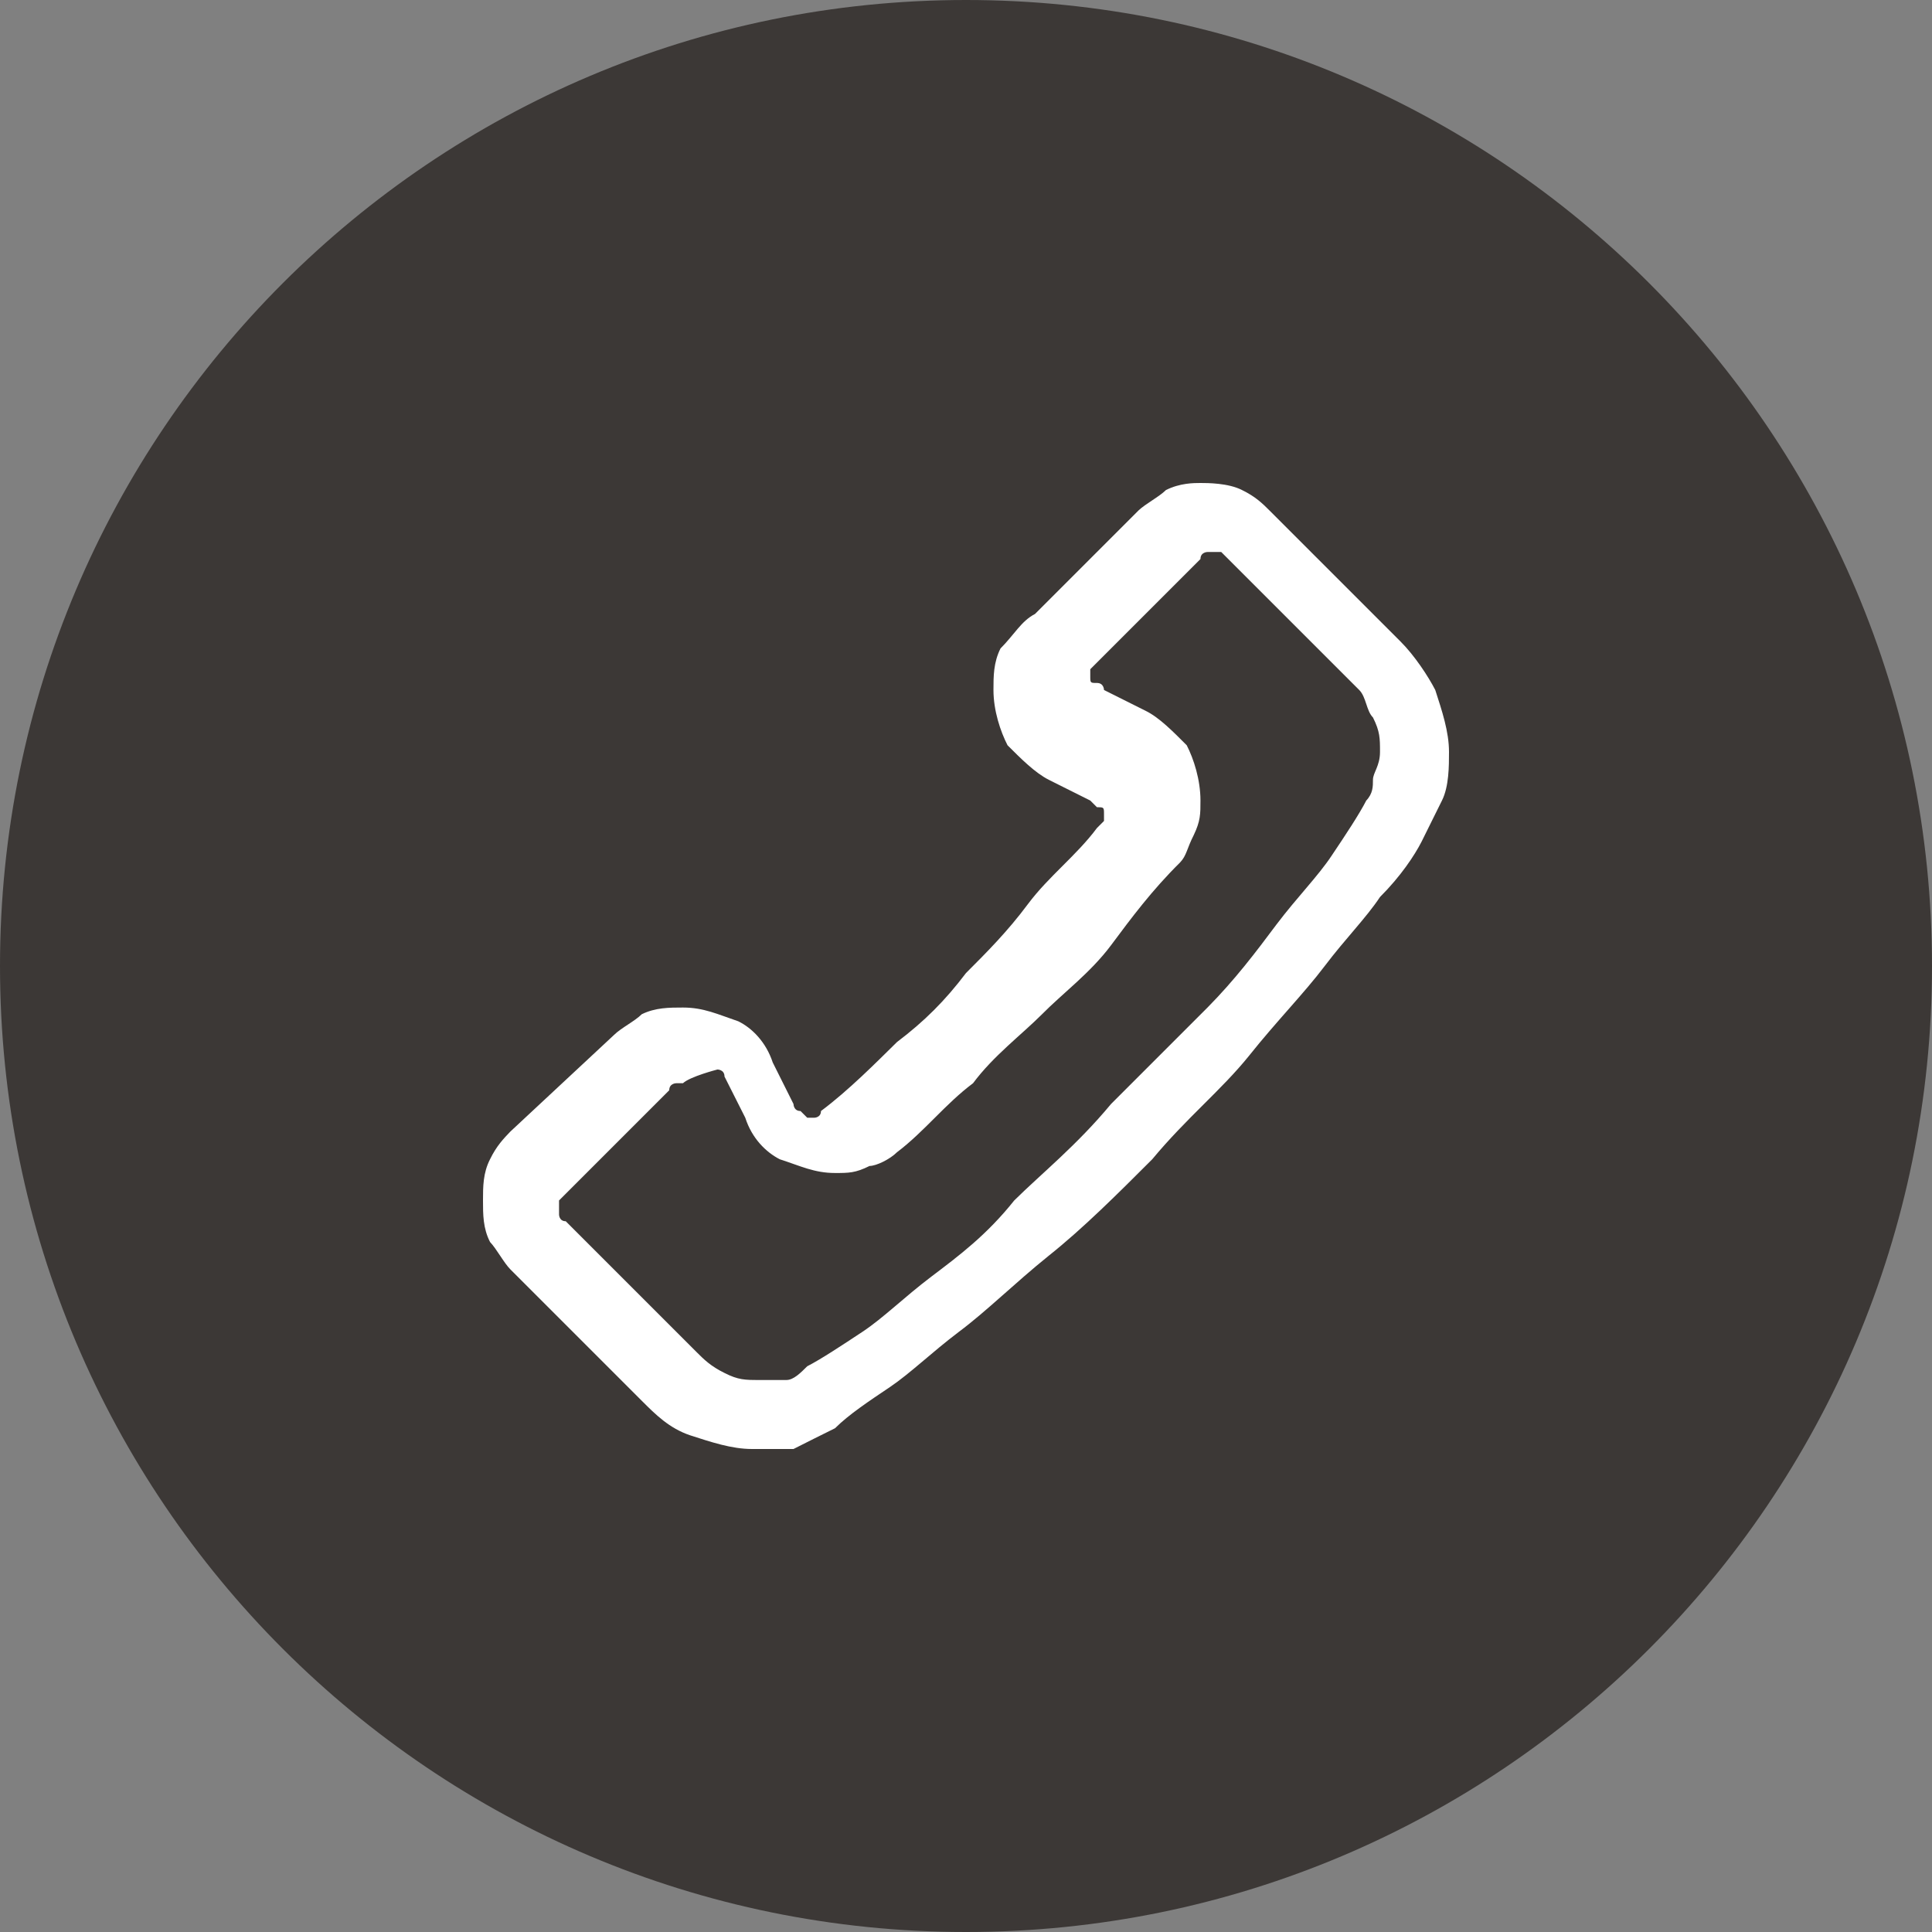
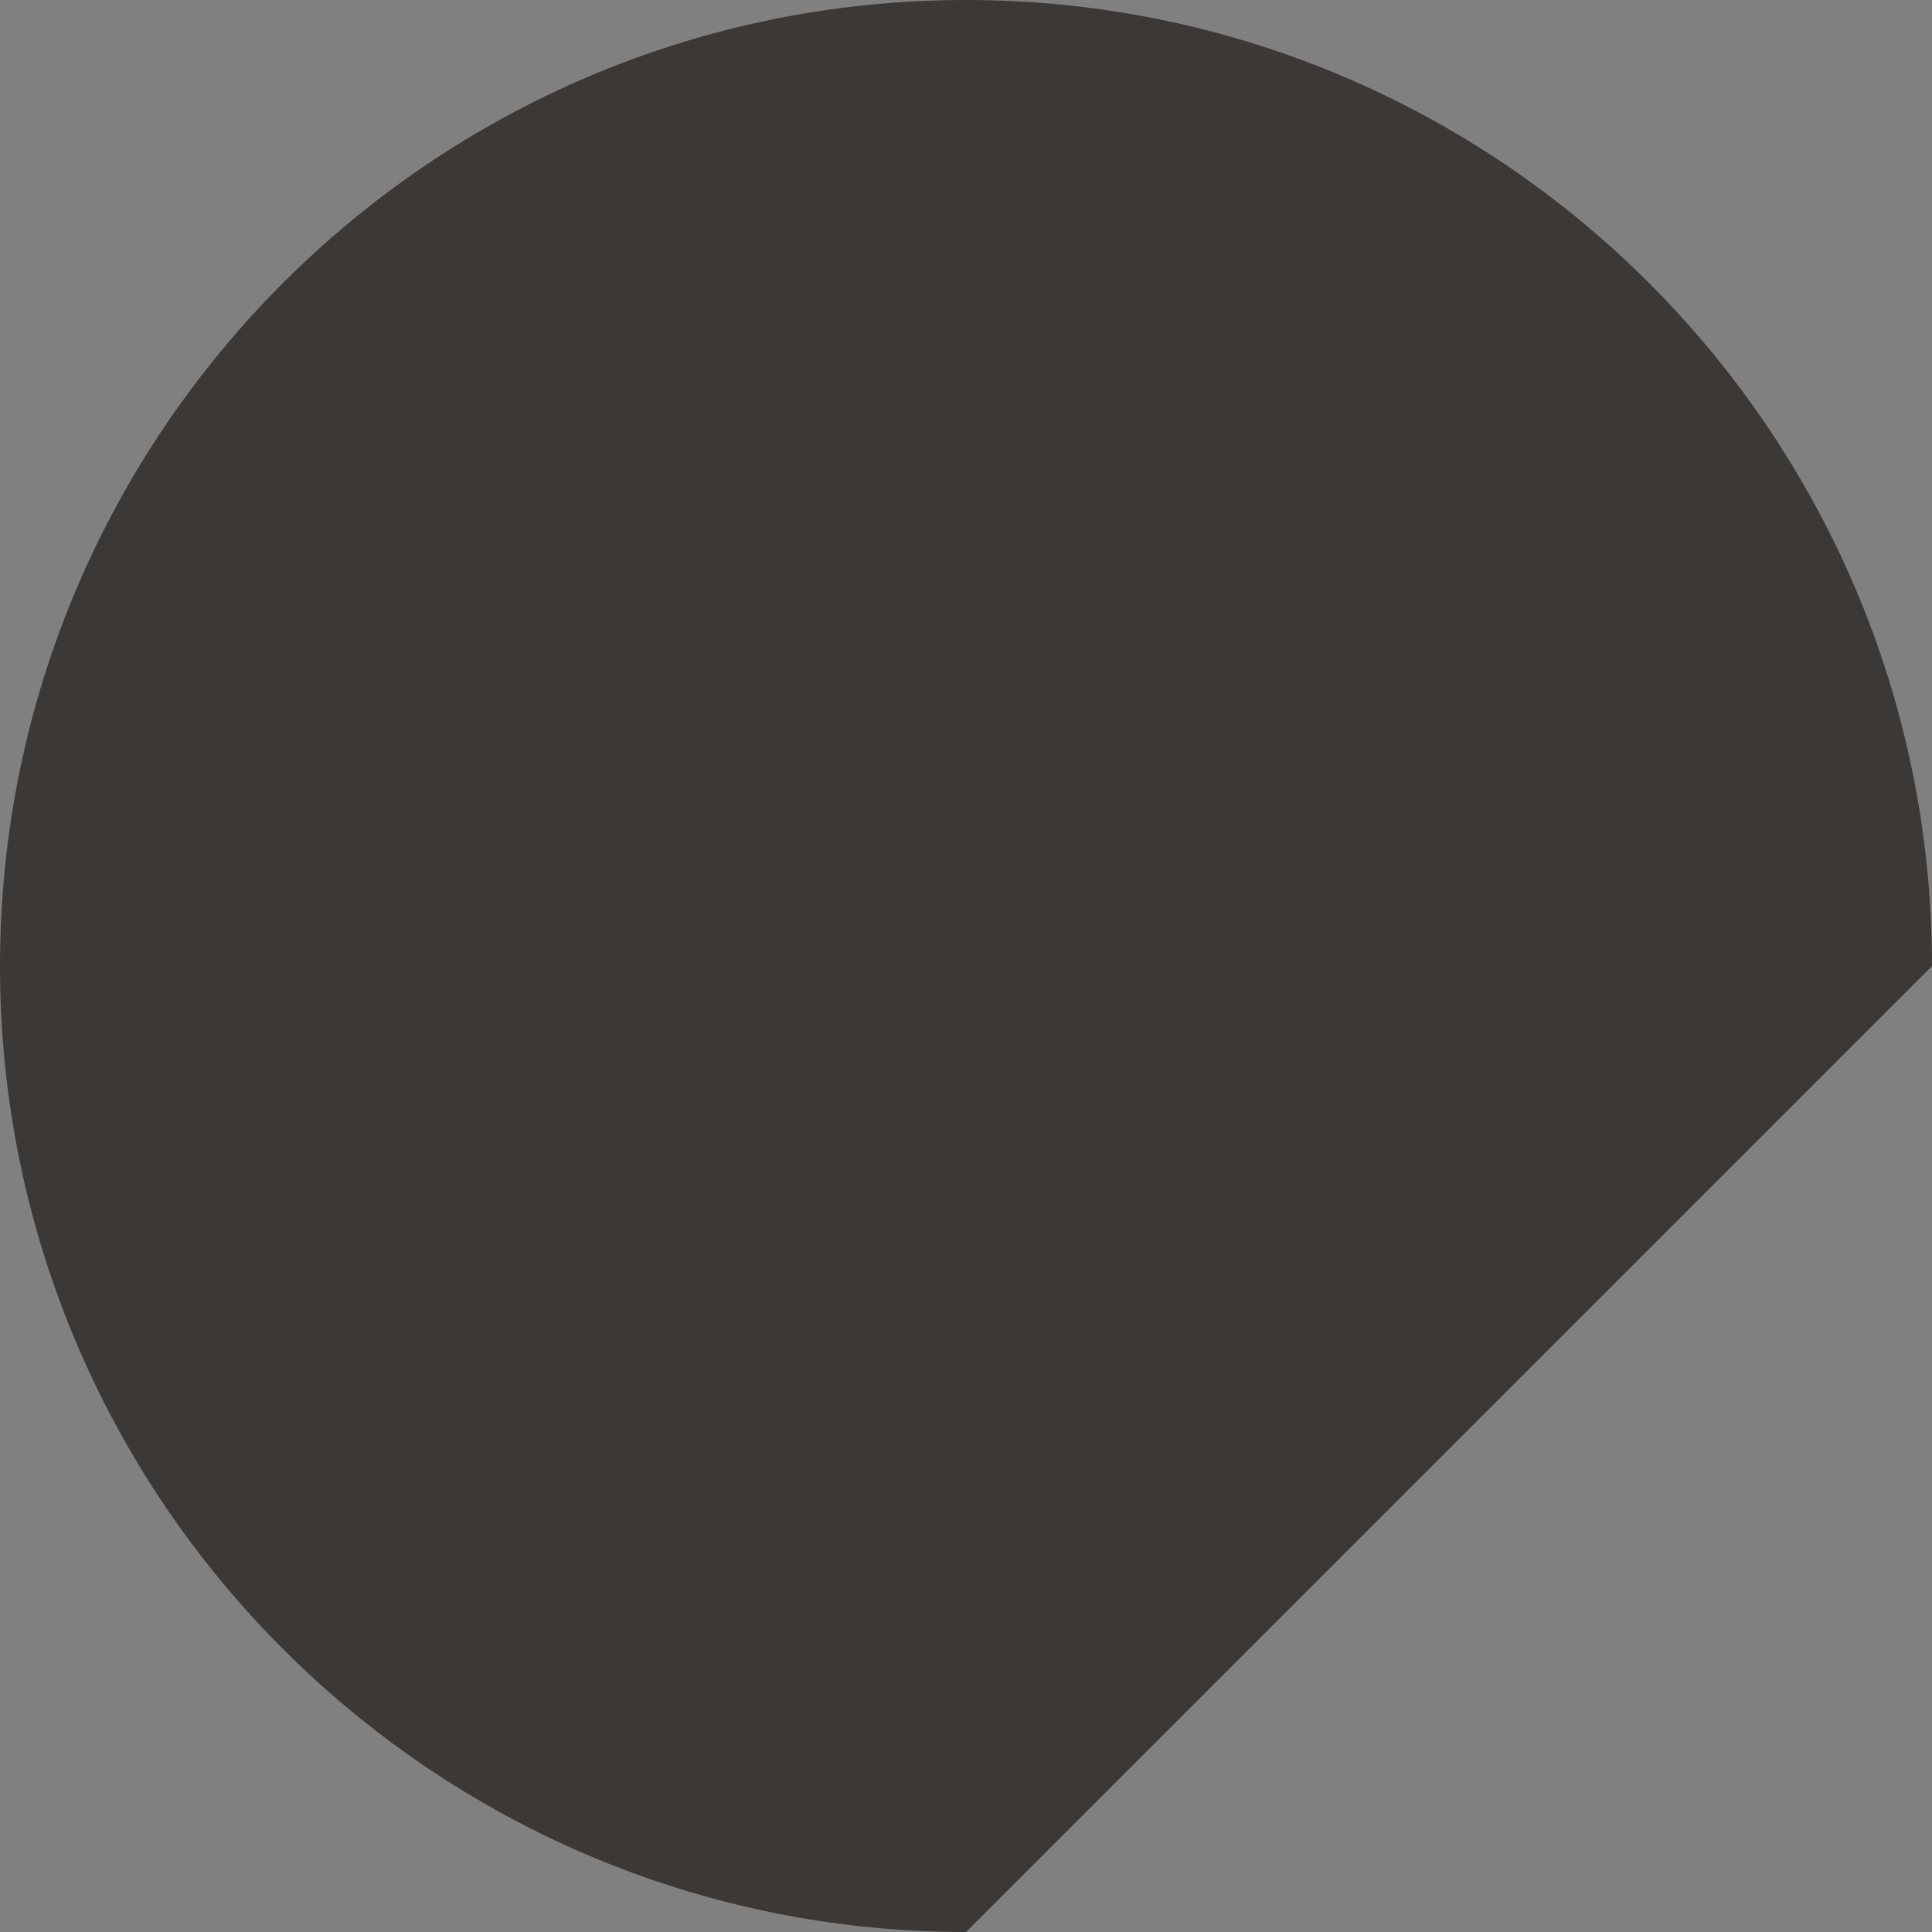
<svg xmlns="http://www.w3.org/2000/svg" width="28px" height="28px" viewBox="0 0 28 28">
  <rect x="0" y="0" width="28" height="28" fill="#808080" stroke="none" />
  <g id="surface1">
-     <path style=" stroke:none;fill-rule:nonzero;fill:rgb(23.529%,21.961%,21.176%);fill-opacity:1;" d="M 28 14 C 28 6.27 21.73 0 14 0 C 6.27 0 0 6.27 0 14 C 0 21.73 6.27 28 14 28 C 21.73 28 28 21.73 28 14 Z M 28 14 " />
-     <path style=" stroke:none;fill-rule:nonzero;fill:rgb(100%,100%,100%);fill-opacity:1;" d="M 10.898 21 C 10.602 21 10.301 20.898 10 20.801 C 9.699 20.699 9.5 20.5 9.301 20.301 L 7.398 18.398 C 7.301 18.301 7.199 18.102 7.102 18 C 7 17.801 7 17.602 7 17.398 C 7 17.199 7 17 7.102 16.801 C 7.199 16.602 7.301 16.5 7.398 16.398 L 8.898 15 C 9 14.898 9.199 14.801 9.301 14.699 C 9.5 14.602 9.699 14.602 9.898 14.602 C 10.199 14.602 10.398 14.699 10.699 14.801 C 10.898 14.898 11.102 15.102 11.199 15.398 L 11.5 16 C 11.5 16 11.5 16.102 11.602 16.102 C 11.602 16.102 11.699 16.199 11.699 16.199 C 11.699 16.199 11.801 16.199 11.801 16.199 C 11.801 16.199 11.898 16.199 11.898 16.102 C 12.301 15.801 12.699 15.398 13 15.102 C 13.398 14.801 13.699 14.5 14 14.102 C 14.301 13.801 14.602 13.5 14.898 13.102 C 15.199 12.699 15.602 12.398 15.898 12 C 15.898 12 16 11.898 16 11.898 C 16 11.898 16 11.801 16 11.801 C 16 11.699 16 11.699 15.898 11.699 C 15.898 11.699 15.801 11.602 15.801 11.602 L 15.199 11.301 C 15 11.199 14.801 11 14.602 10.801 C 14.5 10.602 14.398 10.301 14.398 10 C 14.398 9.801 14.398 9.602 14.5 9.398 C 14.699 9.199 14.801 9 15 8.898 L 16.5 7.398 C 16.602 7.301 16.801 7.199 16.898 7.102 C 17.102 7 17.301 7 17.398 7 C 17.5 7 17.801 7 18 7.102 C 18.199 7.199 18.301 7.301 18.398 7.398 L 20.301 9.301 C 20.5 9.5 20.699 9.801 20.801 10 C 20.898 10.301 21 10.602 21 10.898 C 21 11.102 21 11.398 20.898 11.602 C 20.801 11.801 20.699 12 20.602 12.199 C 20.5 12.398 20.301 12.699 20 13 C 19.801 13.301 19.5 13.602 19.199 14 C 18.898 14.398 18.5 14.801 18.102 15.301 C 17.699 15.801 17.199 16.199 16.699 16.801 C 16.199 17.301 15.699 17.801 15.199 18.199 C 14.699 18.602 14.301 19 13.898 19.301 C 13.5 19.602 13.199 19.898 12.898 20.102 C 12.602 20.301 12.301 20.5 12.102 20.699 C 11.898 20.801 11.699 20.898 11.5 21 C 11.398 21 11.199 21 10.898 21 Z M 9.898 15.699 C 9.898 15.699 9.801 15.699 9.801 15.699 C 9.801 15.699 9.699 15.699 9.699 15.801 L 8.199 17.301 C 8.199 17.301 8.102 17.398 8.102 17.398 C 8.102 17.398 8.102 17.5 8.102 17.5 C 8.102 17.5 8.102 17.602 8.102 17.602 C 8.102 17.602 8.102 17.699 8.199 17.699 L 10.102 19.602 C 10.199 19.699 10.301 19.801 10.5 19.898 C 10.699 20 10.801 20 11 20 C 11.102 20 11.199 20 11.398 20 C 11.5 20 11.602 19.898 11.699 19.801 C 11.898 19.699 12.199 19.5 12.5 19.301 C 12.801 19.102 13.102 18.801 13.5 18.5 C 13.898 18.199 14.301 17.898 14.699 17.398 C 15.102 17 15.602 16.602 16.102 16 C 16.602 15.5 17.102 15 17.5 14.602 C 17.898 14.199 18.199 13.801 18.5 13.398 C 18.801 13 19.102 12.699 19.301 12.398 C 19.5 12.102 19.699 11.801 19.801 11.602 C 19.898 11.5 19.898 11.398 19.898 11.301 C 19.898 11.199 20 11.102 20 10.898 C 20 10.699 20 10.602 19.898 10.398 C 19.801 10.301 19.801 10.102 19.699 10 L 17.801 8.102 C 17.801 8.102 17.699 8 17.699 8 C 17.699 8 17.602 8 17.602 8 C 17.5 8 17.5 8 17.5 8 C 17.5 8 17.398 8 17.398 8.102 L 15.898 9.602 C 15.898 9.602 15.801 9.699 15.801 9.699 C 15.801 9.699 15.801 9.801 15.801 9.801 C 15.801 9.898 15.801 9.898 15.898 9.898 C 16 9.898 16 10 16 10 L 16.602 10.301 C 16.801 10.398 17 10.602 17.199 10.801 C 17.301 11 17.398 11.301 17.398 11.602 C 17.398 11.801 17.398 11.898 17.301 12.102 C 17.199 12.301 17.199 12.398 17.102 12.5 C 16.699 12.898 16.398 13.301 16.102 13.699 C 15.801 14.102 15.398 14.398 15.102 14.699 C 14.801 15 14.398 15.301 14.102 15.699 C 13.699 16 13.398 16.398 13 16.699 C 12.898 16.801 12.699 16.898 12.602 16.898 C 12.398 17 12.301 17 12.102 17 C 11.801 17 11.602 16.898 11.301 16.801 C 11.102 16.699 10.898 16.5 10.801 16.199 L 10.5 15.602 C 10.5 15.5 10.398 15.5 10.398 15.5 C 10.398 15.5 10 15.602 9.898 15.699 Z M 9.898 15.699 " />
+     <path style=" stroke:none;fill-rule:nonzero;fill:rgb(23.529%,21.961%,21.176%);fill-opacity:1;" d="M 28 14 C 28 6.27 21.73 0 14 0 C 6.27 0 0 6.27 0 14 C 0 21.73 6.27 28 14 28 Z M 28 14 " />
  </g>
</svg>